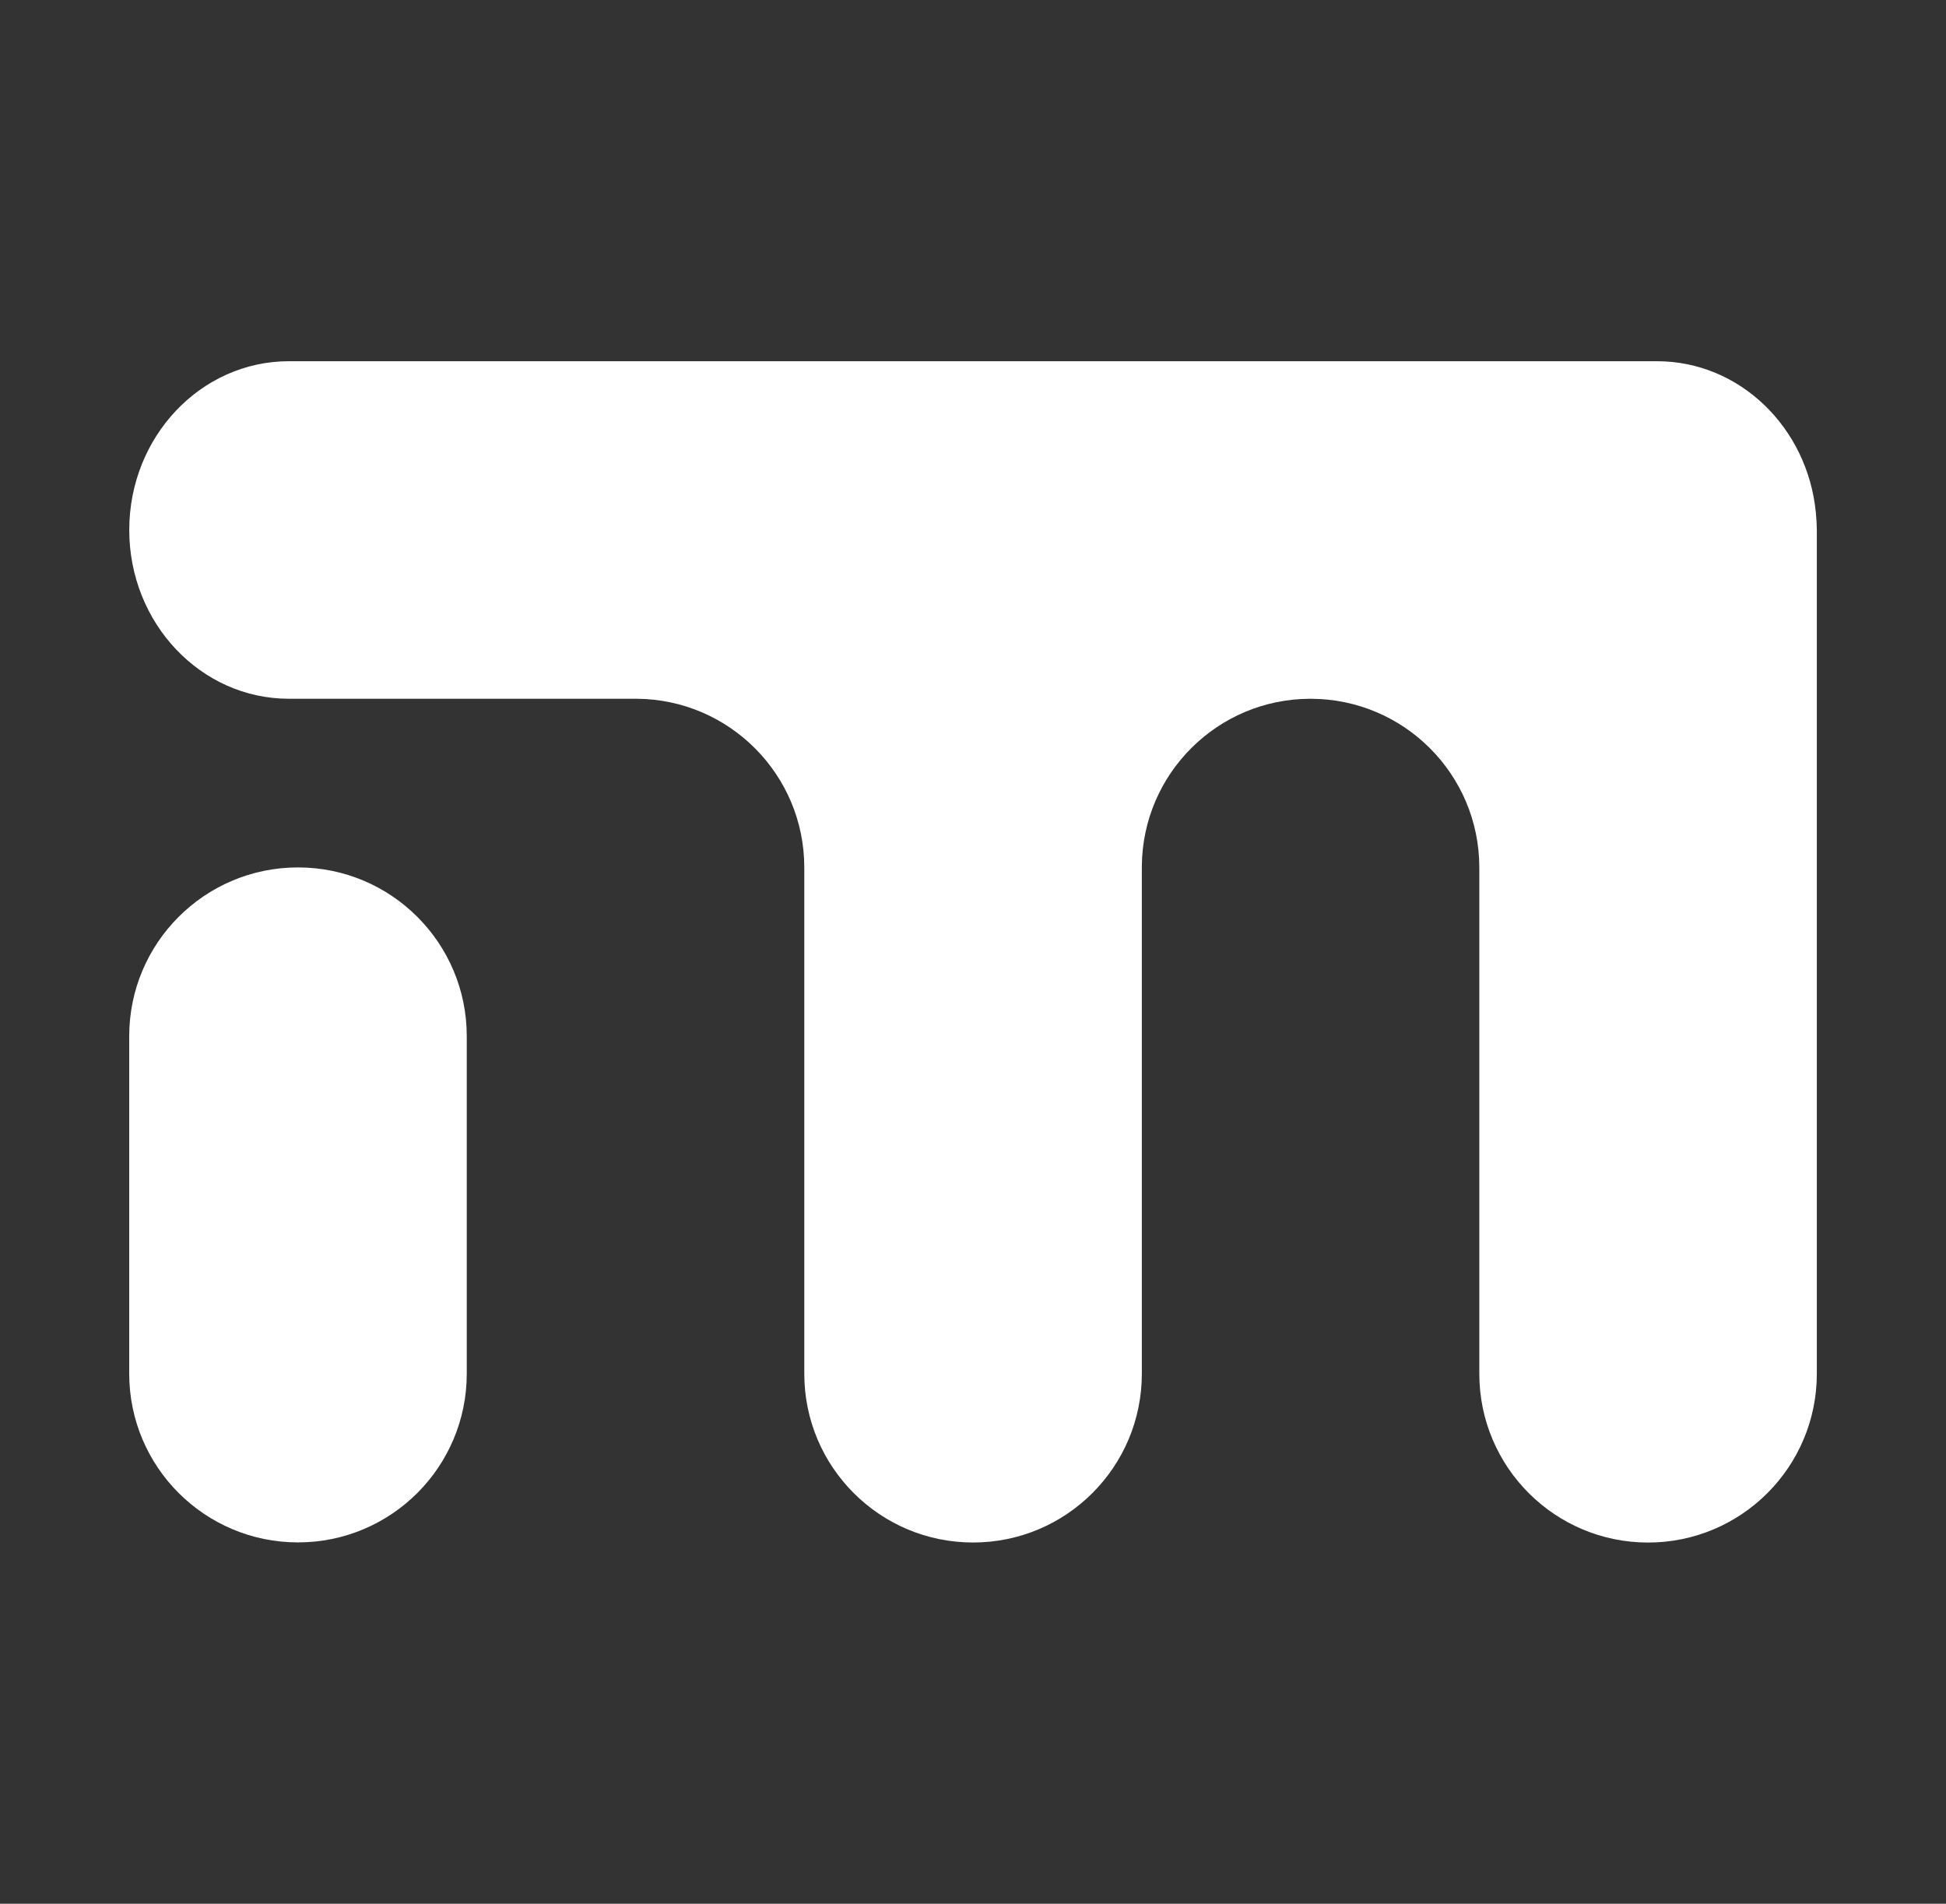
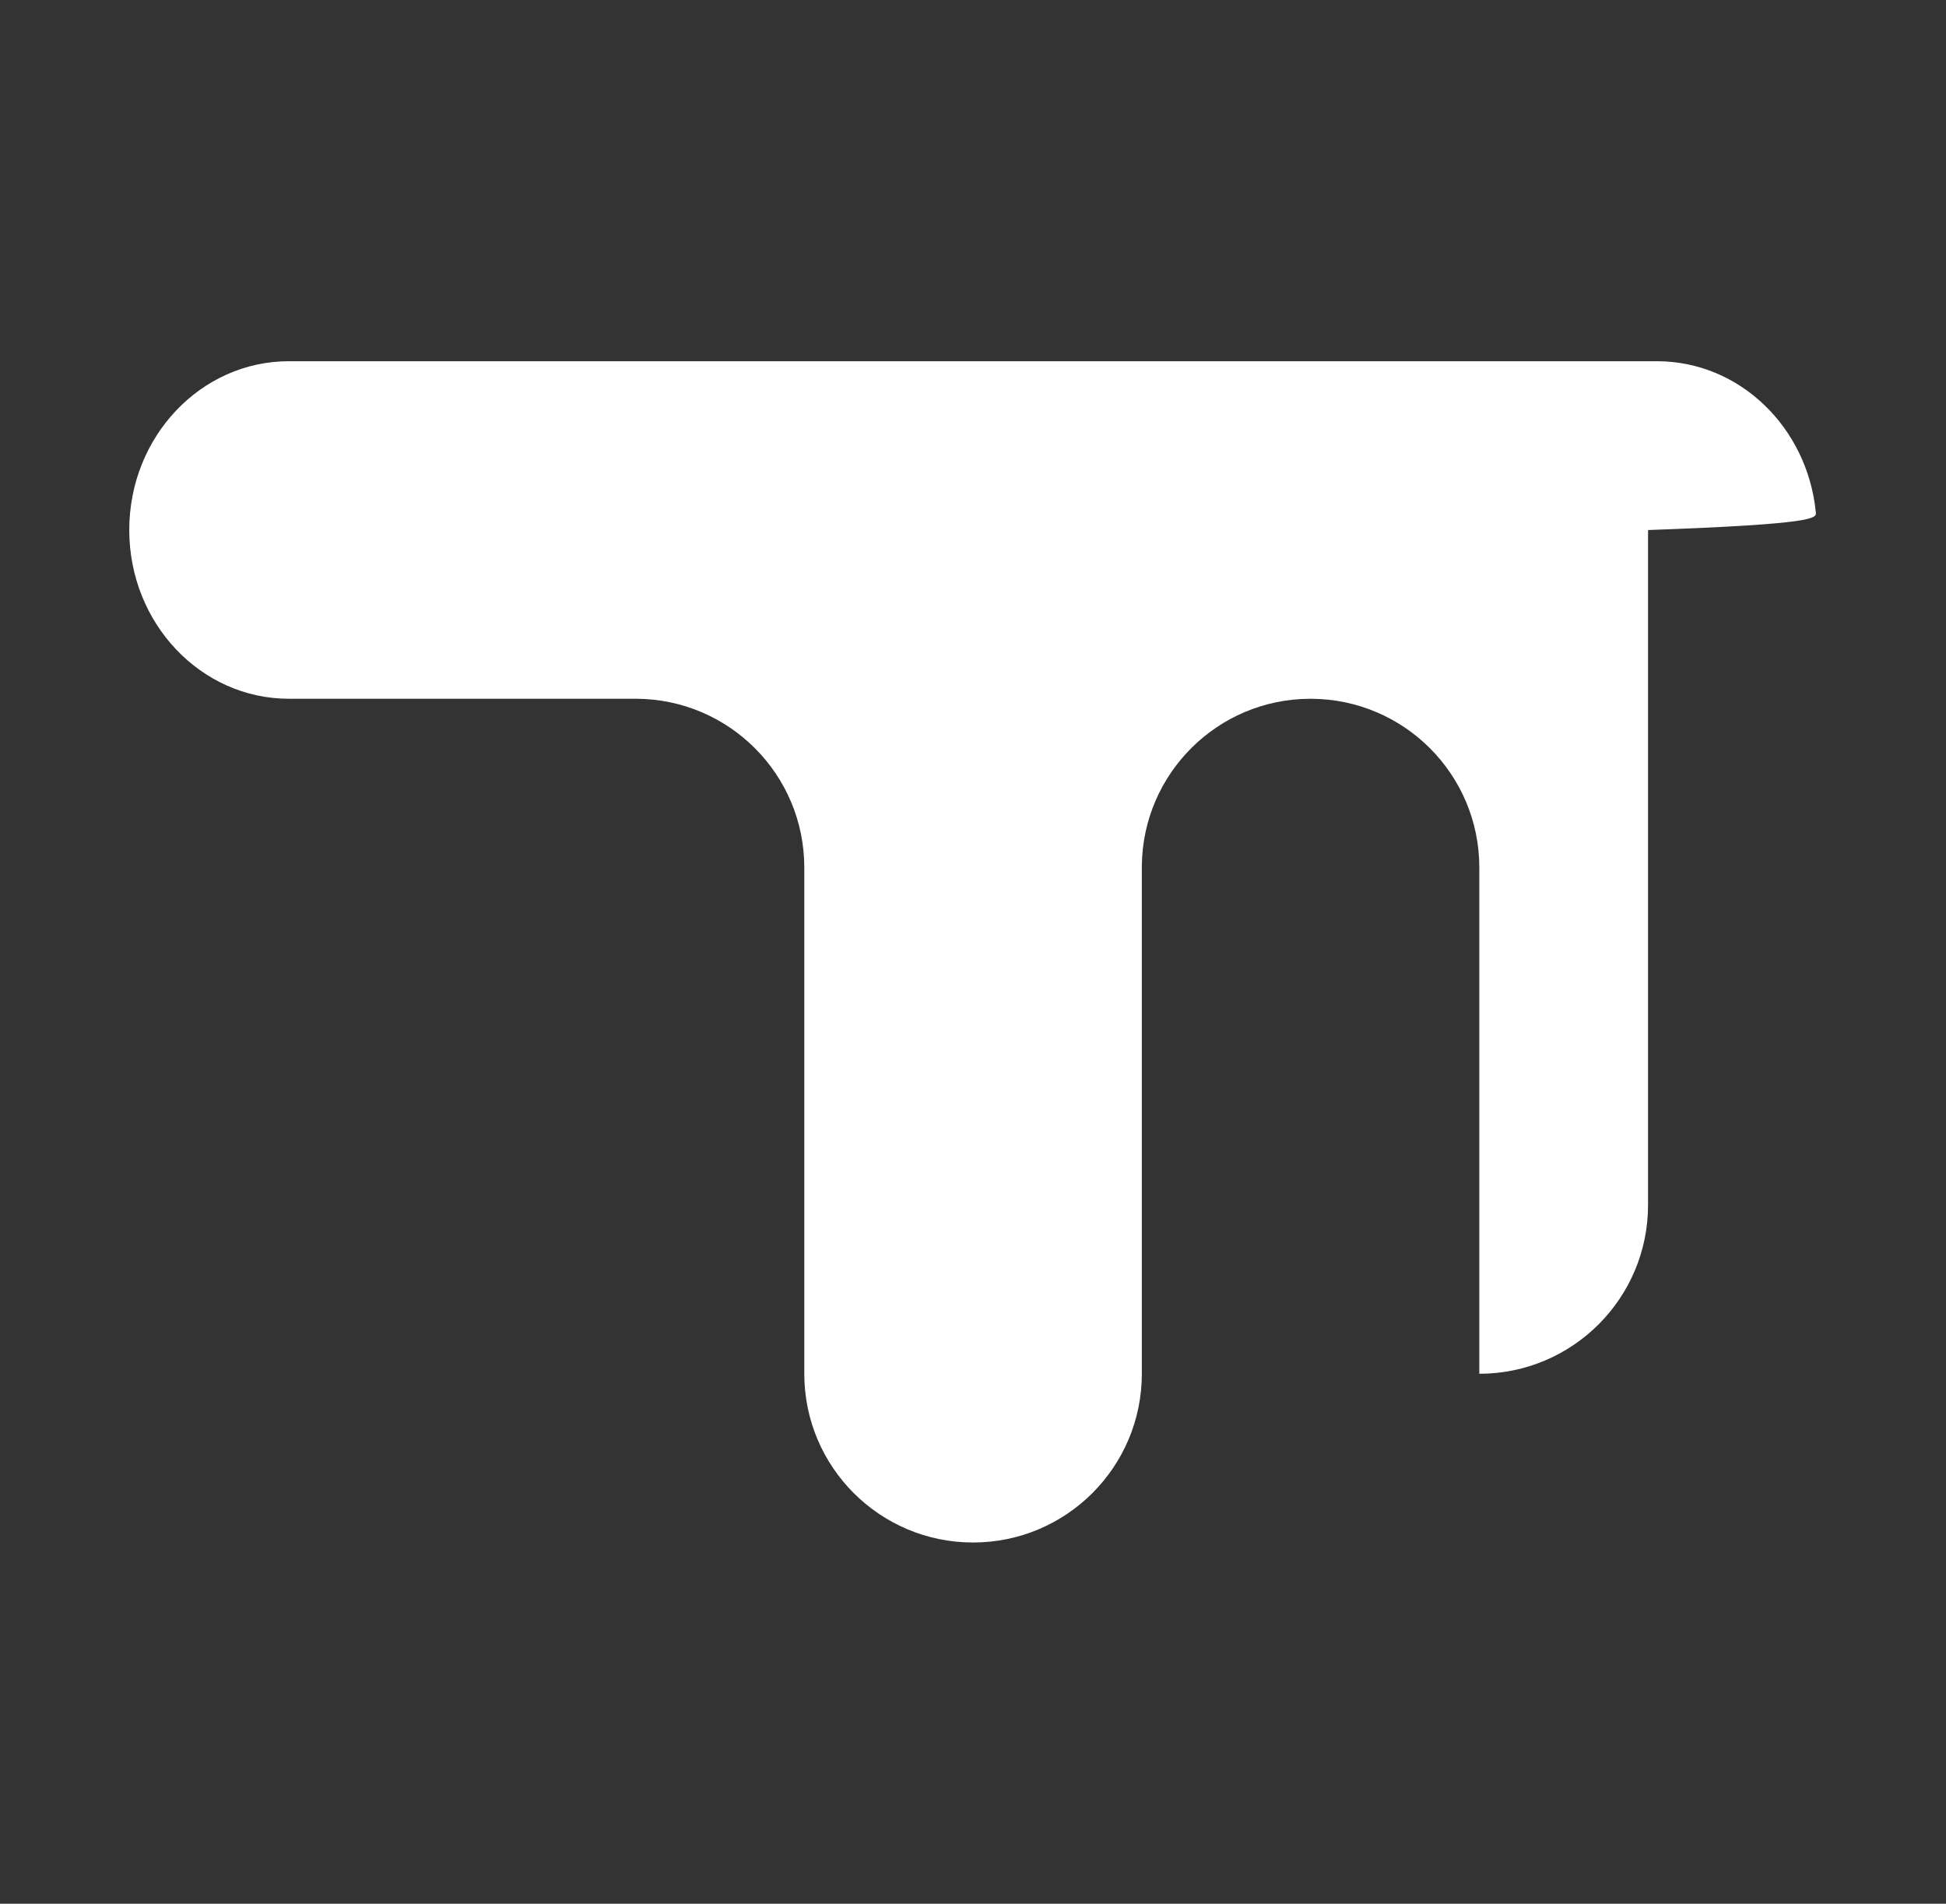
<svg xmlns="http://www.w3.org/2000/svg" version="1.1" id="Layer_1" x="0px" y="0px" width="92px" height="90px" viewBox="0 0 92 90" enable-background="new 0 0 92 90" xml:space="preserve">
  <rect x="0" y="0" width="92" height="90" fill="#333333" stroke="none" />
  <g>
-     <path fill="#FFFFFF" d="M85.846,24.224c-0.393-4.016-3.604-7.147-7.506-7.147H13.657c-4.167,0-7.546,3.573-7.546,7.979   c0,4.405,3.379,7.978,7.546,7.978H30.09c4.385,0.024,7.934,3.585,7.934,7.978l0,0l0,0v23.932c0,4.408,3.572,7.979,7.979,7.979   s7.979-3.57,7.979-7.979V40.935c0.041-4.361,3.58-7.885,7.944-7.9h0.062c4.393,0.018,7.949,3.58,7.949,7.979v23.932   c0,4.406,3.571,7.979,7.979,7.979c4.404,0,7.977-3.57,7.977-7.979V41.013v-0.002V25.058C85.889,24.773,85.875,24.497,85.846,24.224   z" />
-     <path fill="#FFFFFF" d="M14.088,72.918c-4.404,0-7.979-3.568-7.979-7.977V48.986c0-4.406,3.572-7.978,7.979-7.978l0,0   c4.406,0,7.979,3.571,7.979,7.978v15.955C22.066,69.35,18.495,72.918,14.088,72.918L14.088,72.918z" />
+     <path fill="#FFFFFF" d="M85.846,24.224c-0.393-4.016-3.604-7.147-7.506-7.147H13.657c-4.167,0-7.546,3.573-7.546,7.979   c0,4.405,3.379,7.978,7.546,7.978H30.09c4.385,0.024,7.934,3.585,7.934,7.978l0,0l0,0v23.932c0,4.408,3.572,7.979,7.979,7.979   s7.979-3.57,7.979-7.979V40.935c0.041-4.361,3.58-7.885,7.944-7.9h0.062c4.393,0.018,7.949,3.58,7.949,7.979v23.932   c4.404,0,7.977-3.57,7.977-7.979V41.013v-0.002V25.058C85.889,24.773,85.875,24.497,85.846,24.224   z" />
  </g>
</svg>